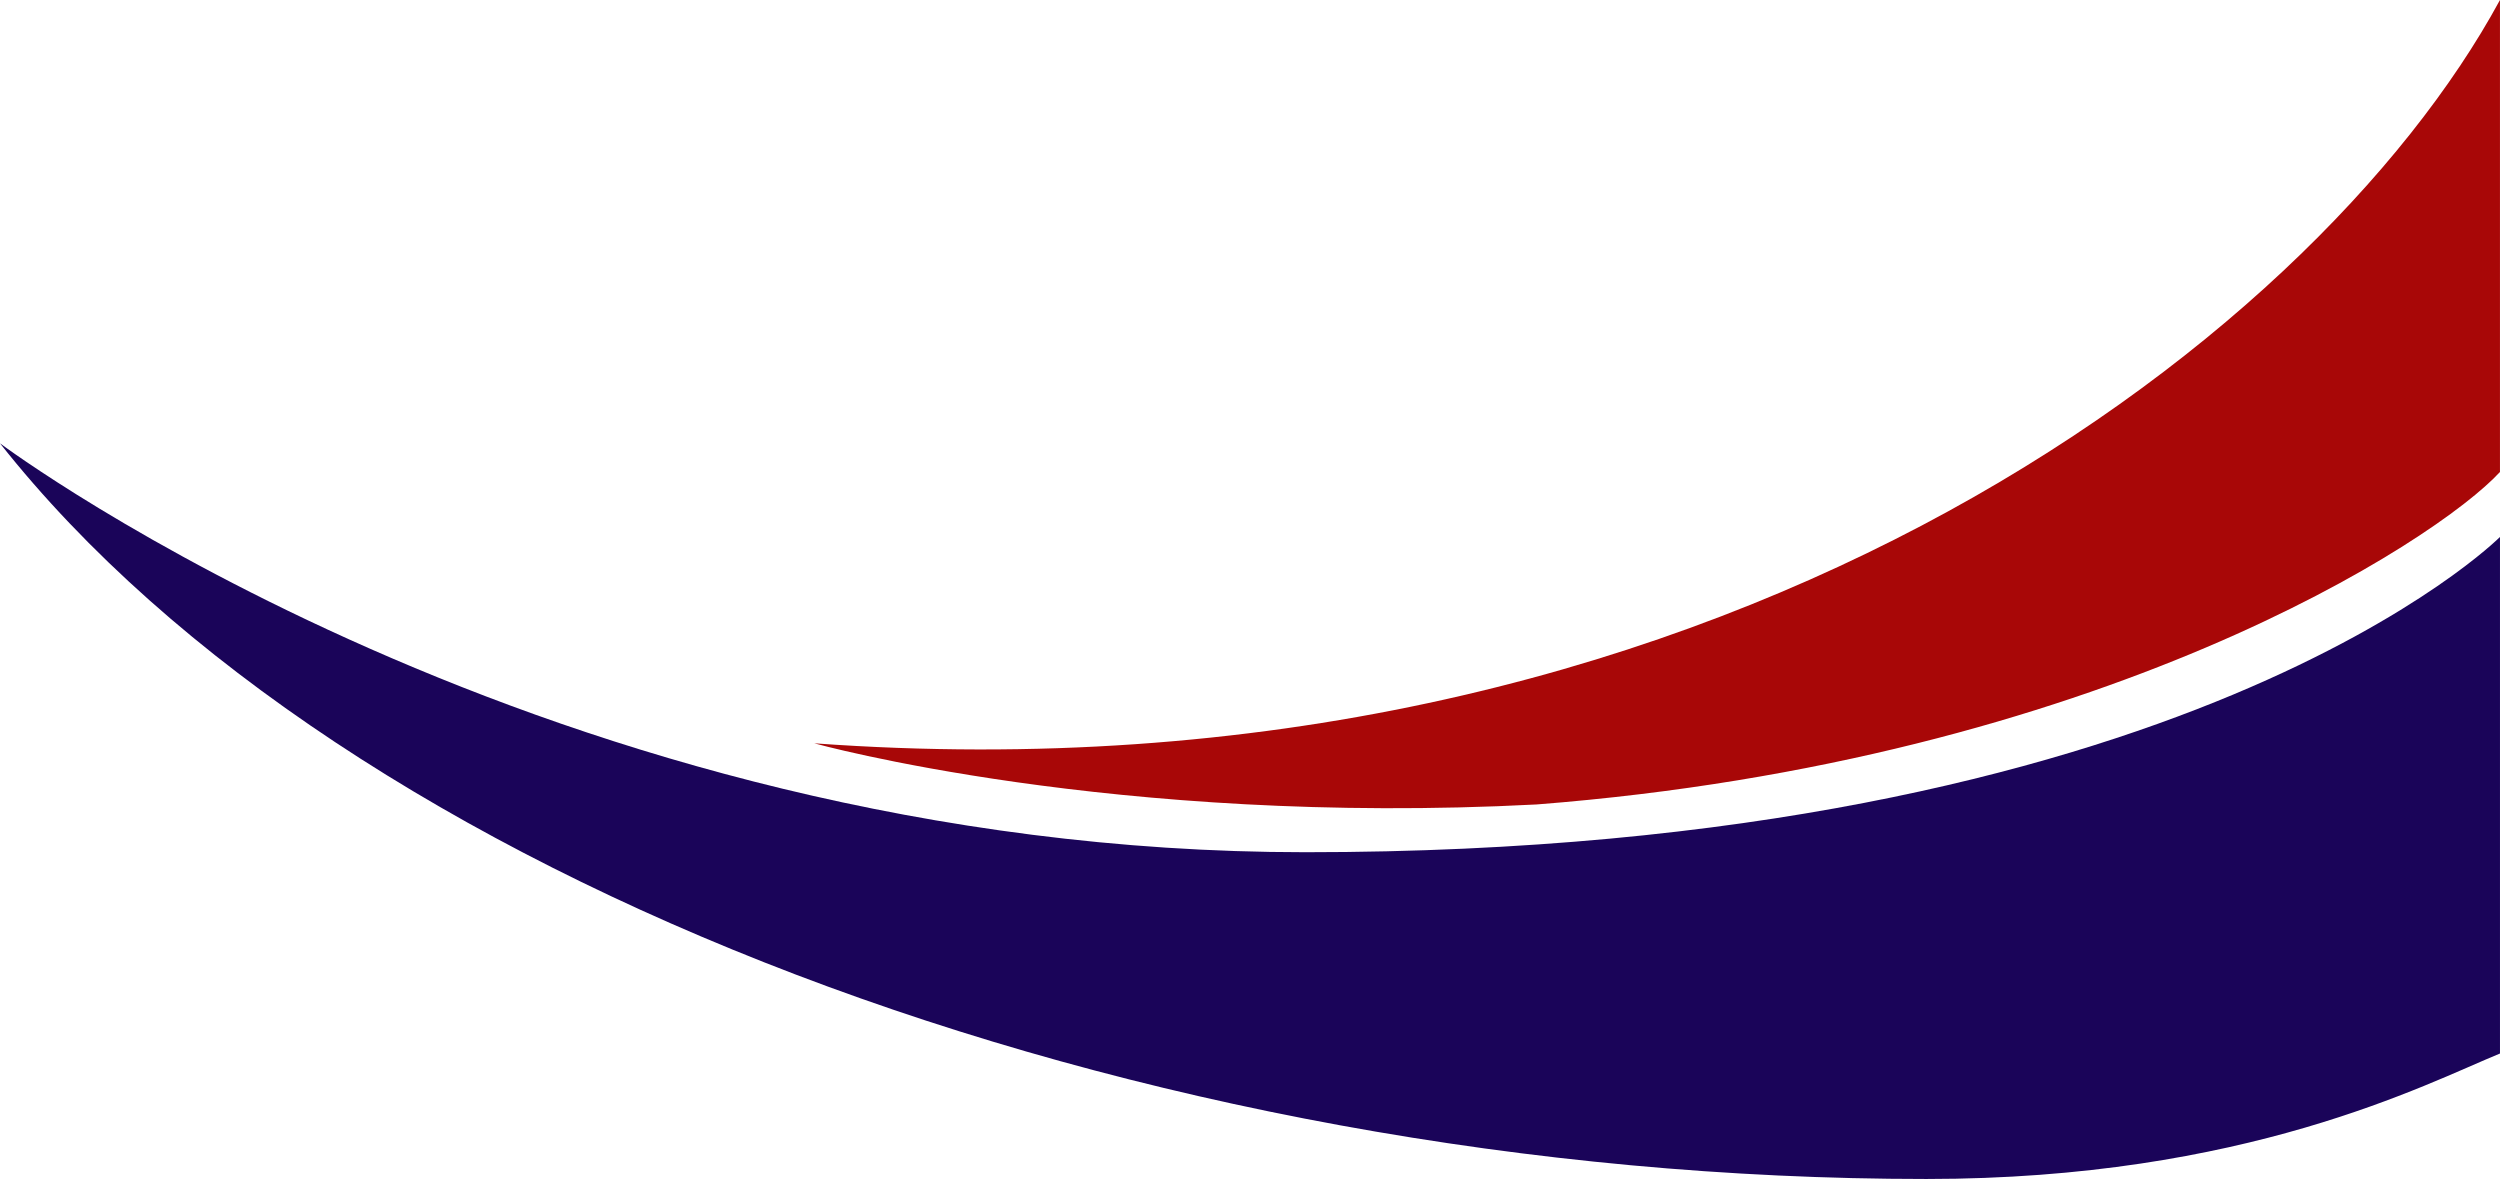
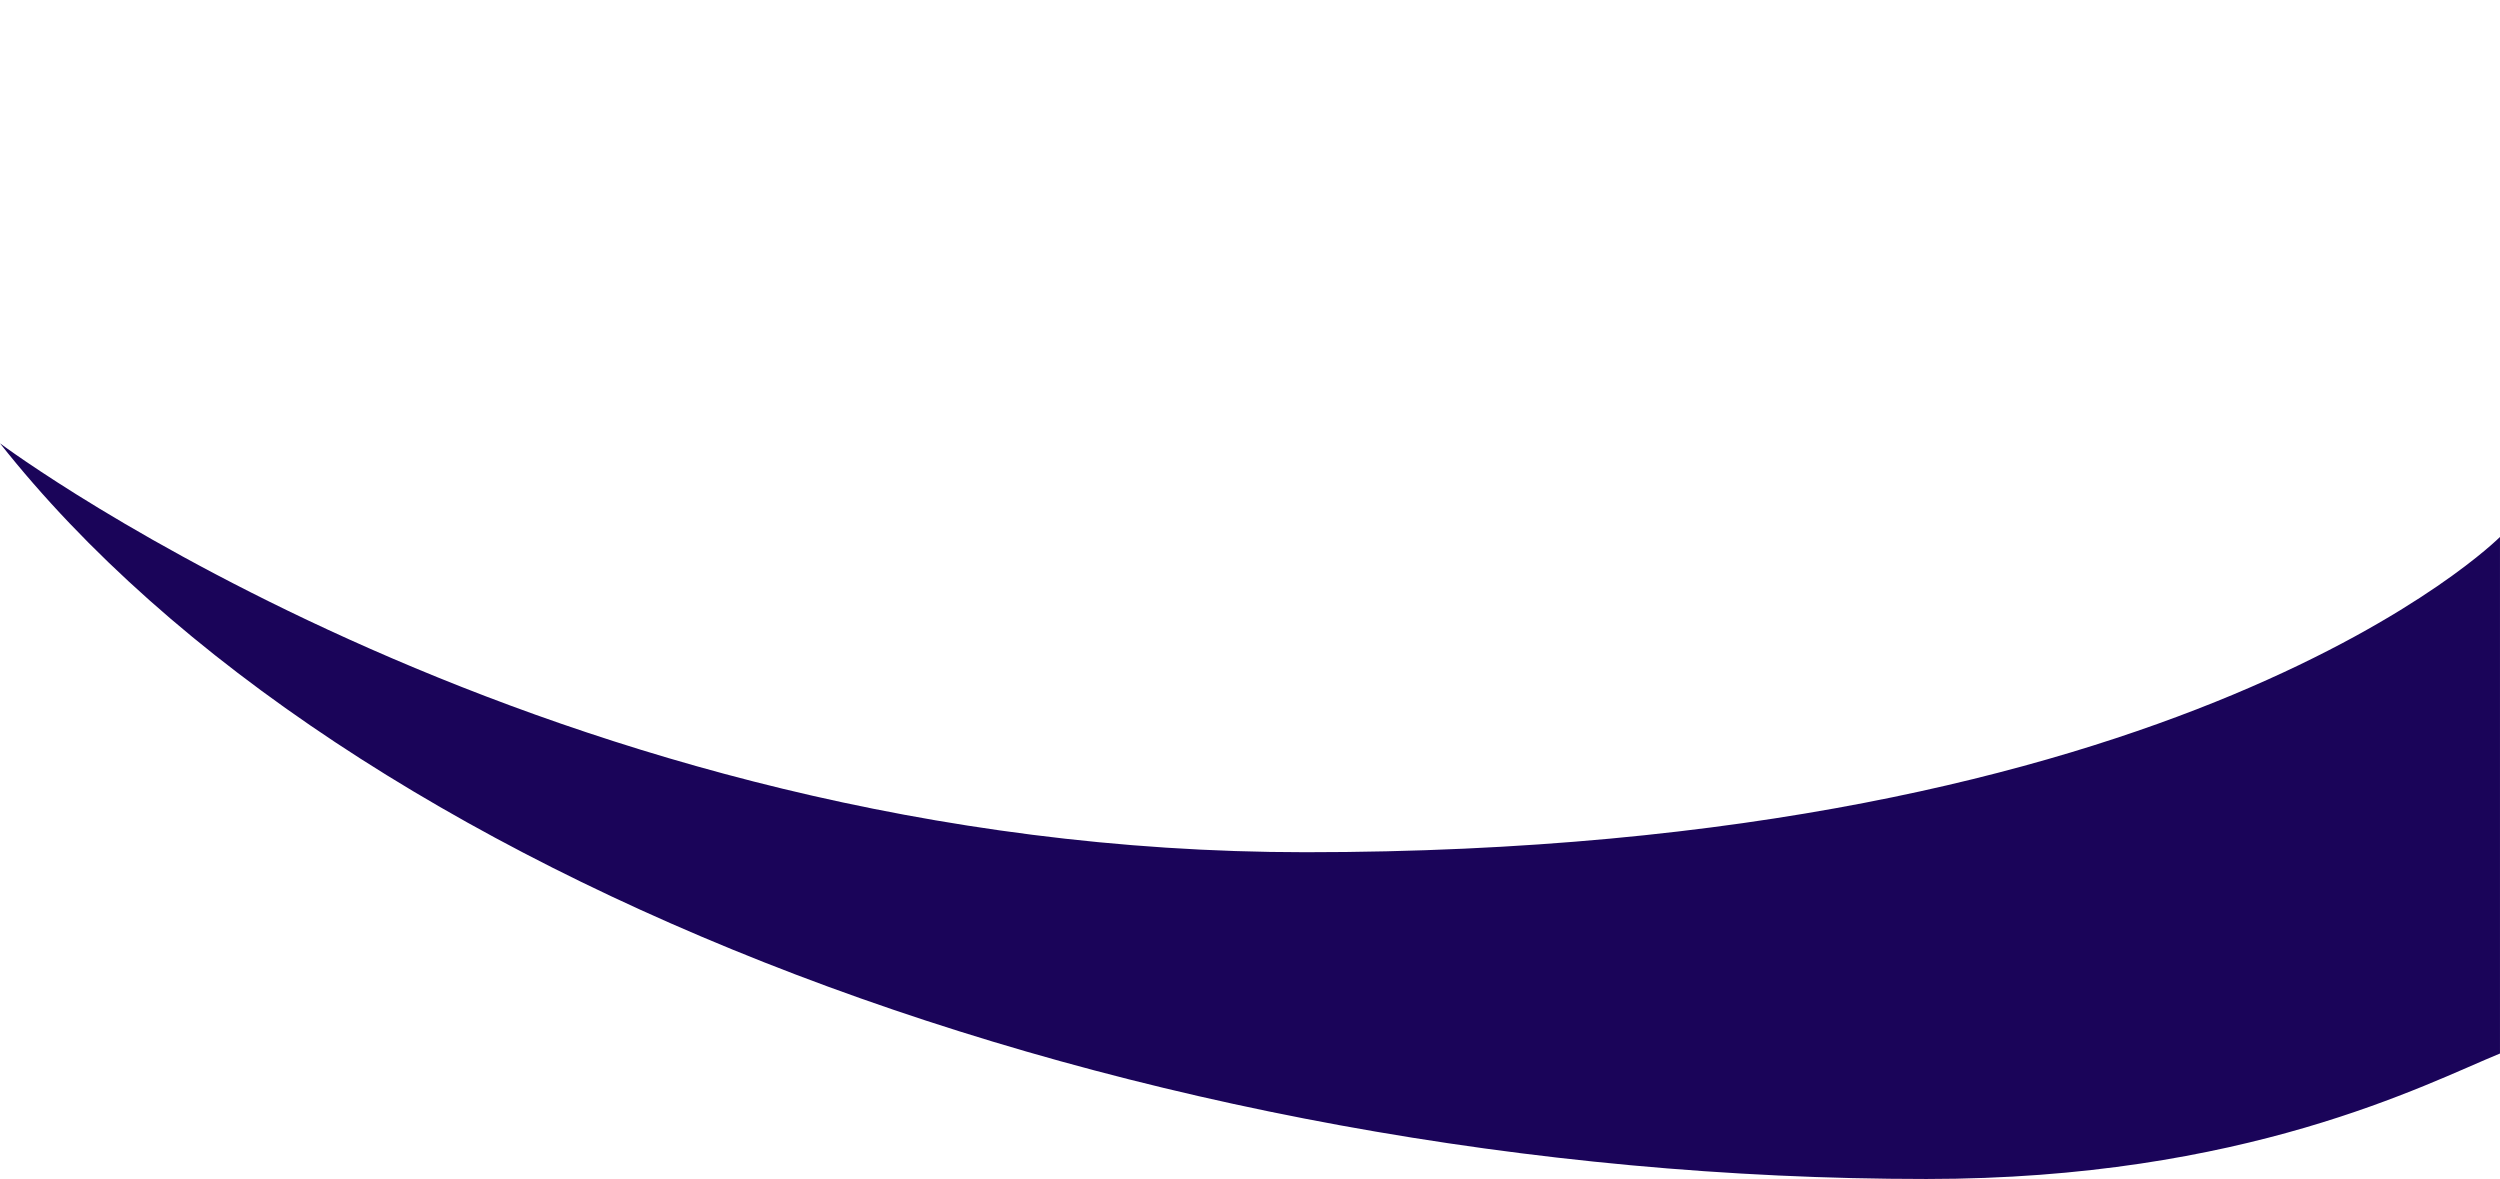
<svg xmlns="http://www.w3.org/2000/svg" data-name="Layer 2" fill="#000000" height="565.9" preserveAspectRatio="xMidYMid meet" version="1" viewBox="0.0 0.0 1200.0 565.9" width="1200" zoomAndPan="magnify">
  <g data-name="Layer 1">
    <g>
      <g id="change1_1">
        <path d="m1199.99,257.735v247.95c-35.67,14.6-122.167,60.225-275.317,60.225C544.953,565.911,165.25,421.915,0,212.795c2.04,1.52,263.42,196.27,626.58,196.27,423.06,0,573.41-151.33,573.41-151.33Z" fill="#1a0459" />
      </g>
      <g id="change2_1">
-         <path d="m390.864,356.79s143.482,40.005,346.701,29.35c270.573-21.096,432-126.573,462.42-159.592V0c-90.038,166.013-380.79,387.945-809.121,356.79Z" fill="#a80707" />
-       </g>
+         </g>
    </g>
  </g>
</svg>